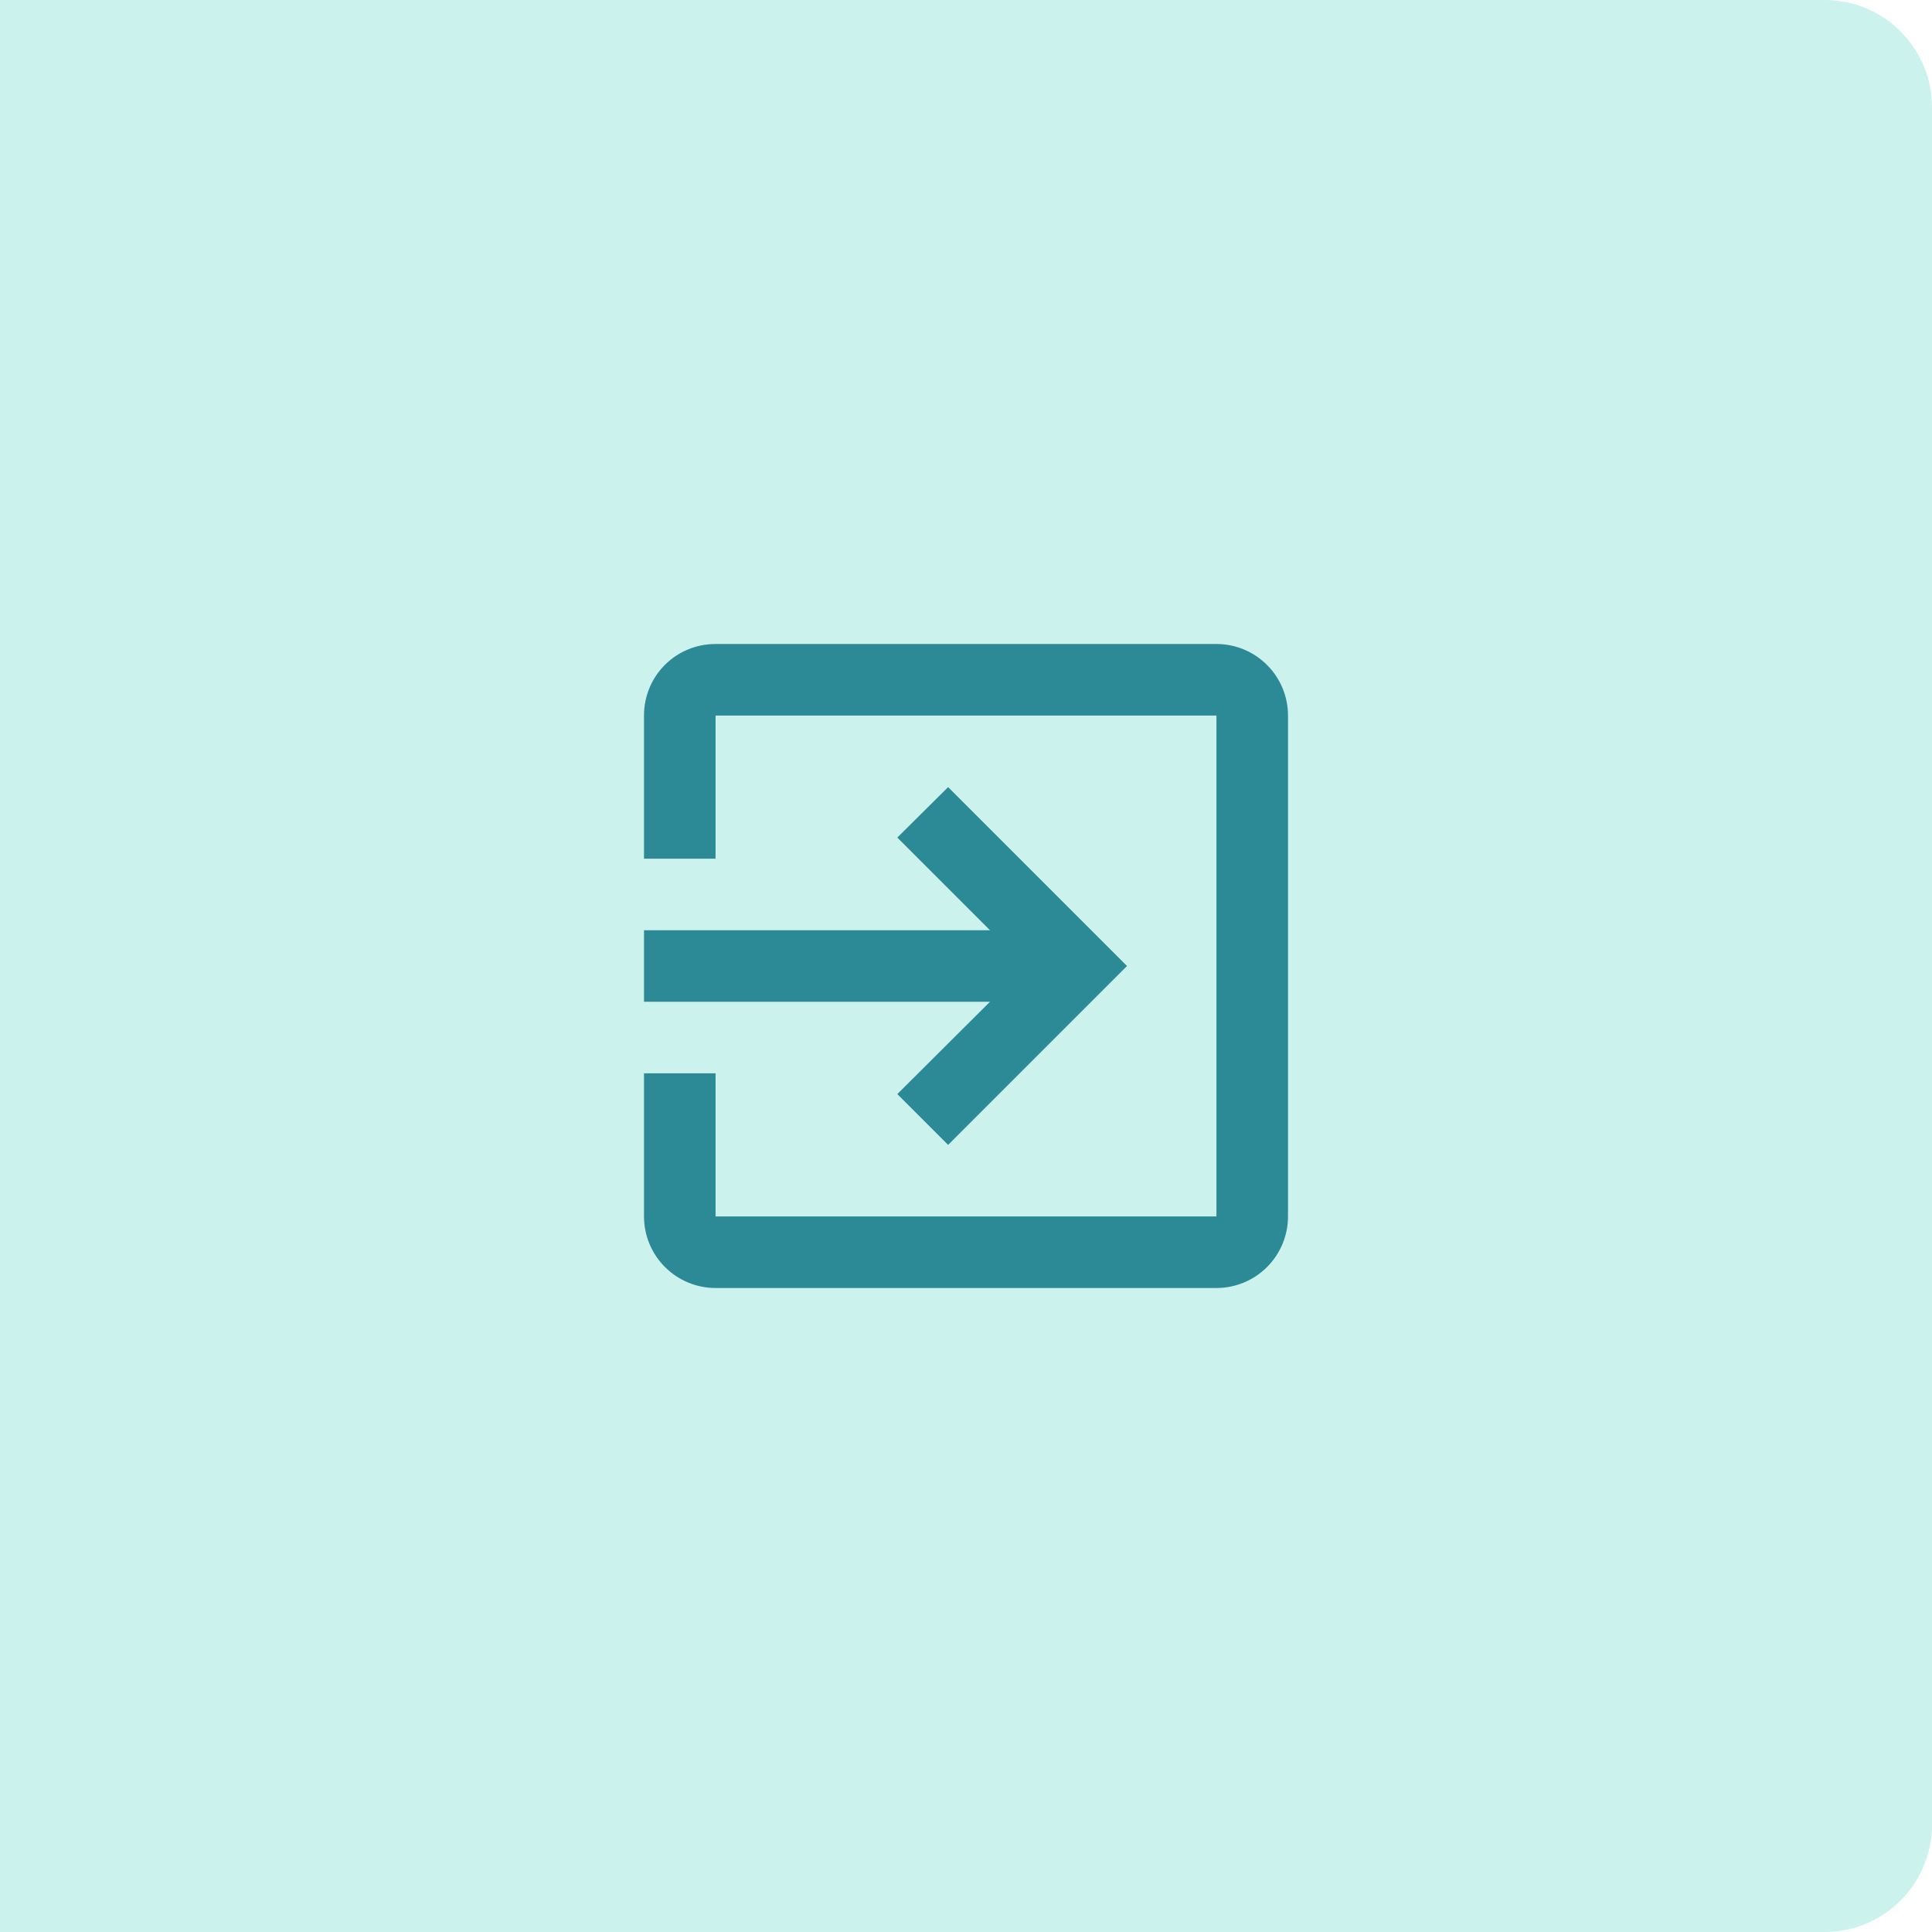
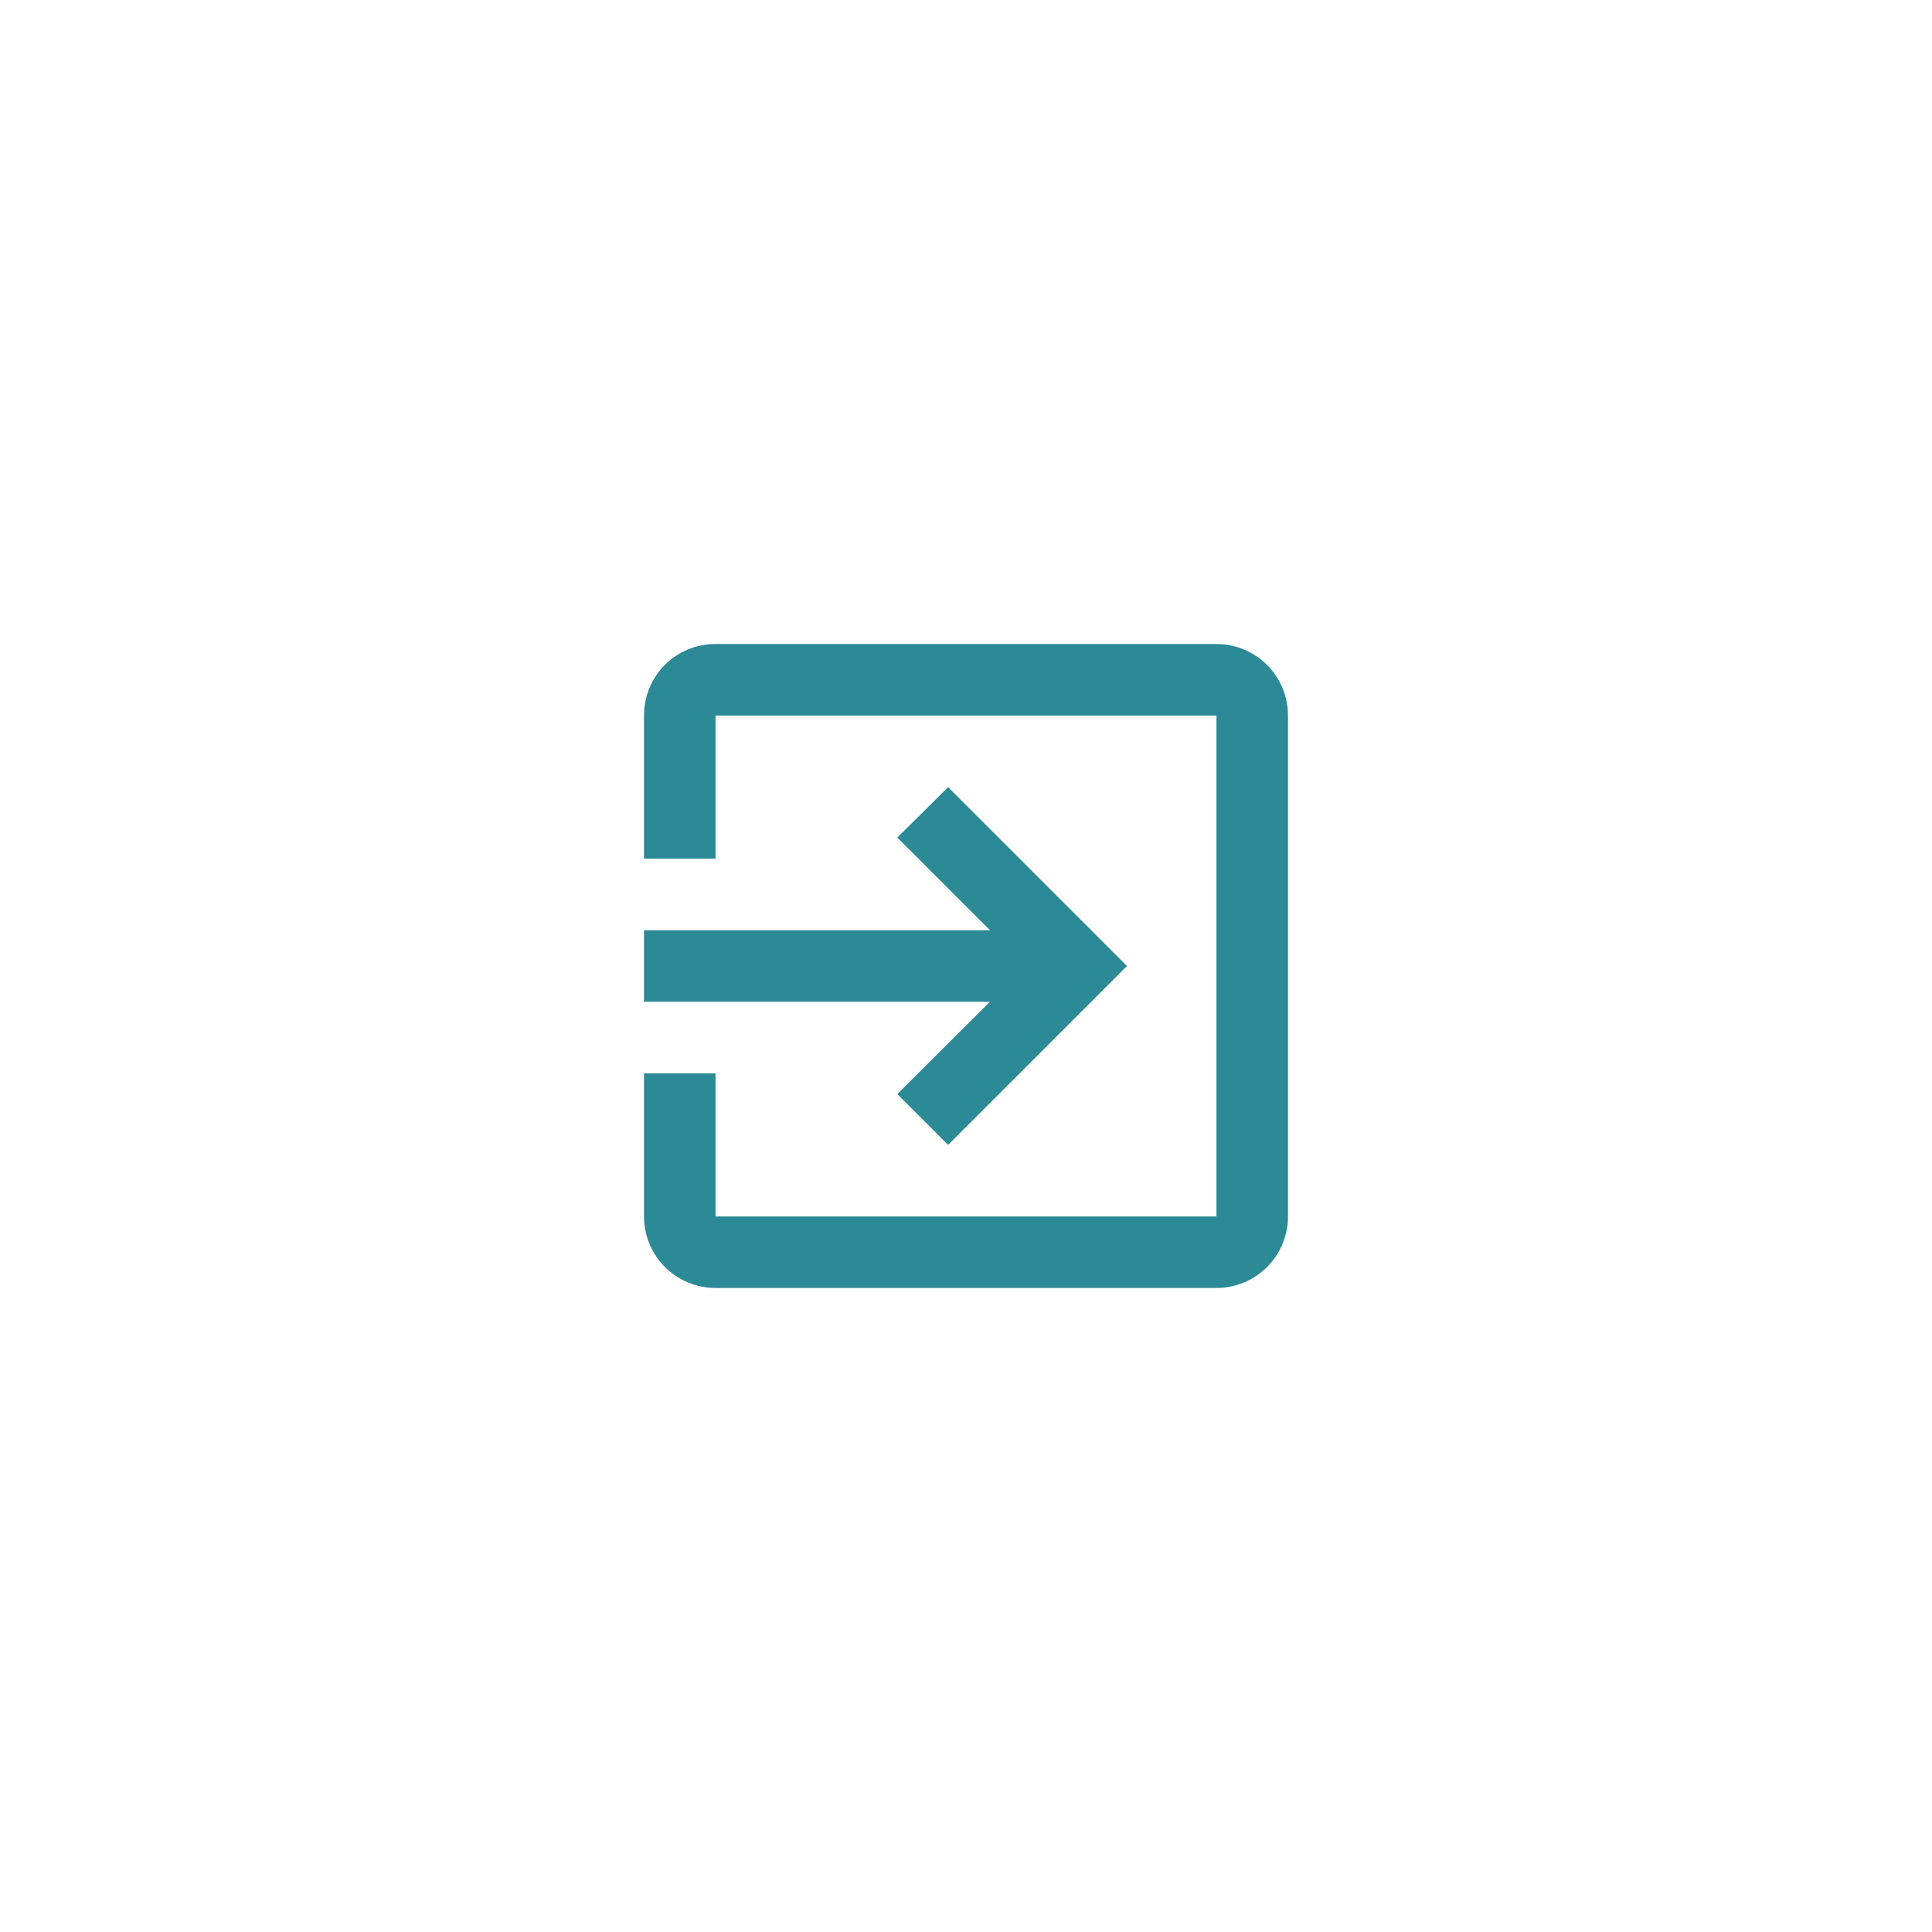
<svg xmlns="http://www.w3.org/2000/svg" width="108" height="108" viewBox="0 0 108 108" fill="none">
-   <path d="M0 0H102C105.314 0 108 2.686 108 6V102C108 105.314 105.314 108 102 108H0V0Z" fill="#CCF2ED" />
  <path d="M68 36H40C37.78 36 36 37.78 36 40V48H40V40H68V68H40V60H36V68C36 69.061 36.421 70.078 37.172 70.828C37.922 71.579 38.939 72 40 72H68C69.061 72 70.078 71.579 70.828 70.828C71.579 70.078 72 69.061 72 68V40C72 38.939 71.579 37.922 70.828 37.172C70.078 36.421 69.061 36 68 36ZM50.16 61.16L53 64L63 54L53 44L50.16 46.82L55.34 52H36V56H55.34L50.16 61.16Z" fill="#2C8996" />
</svg>